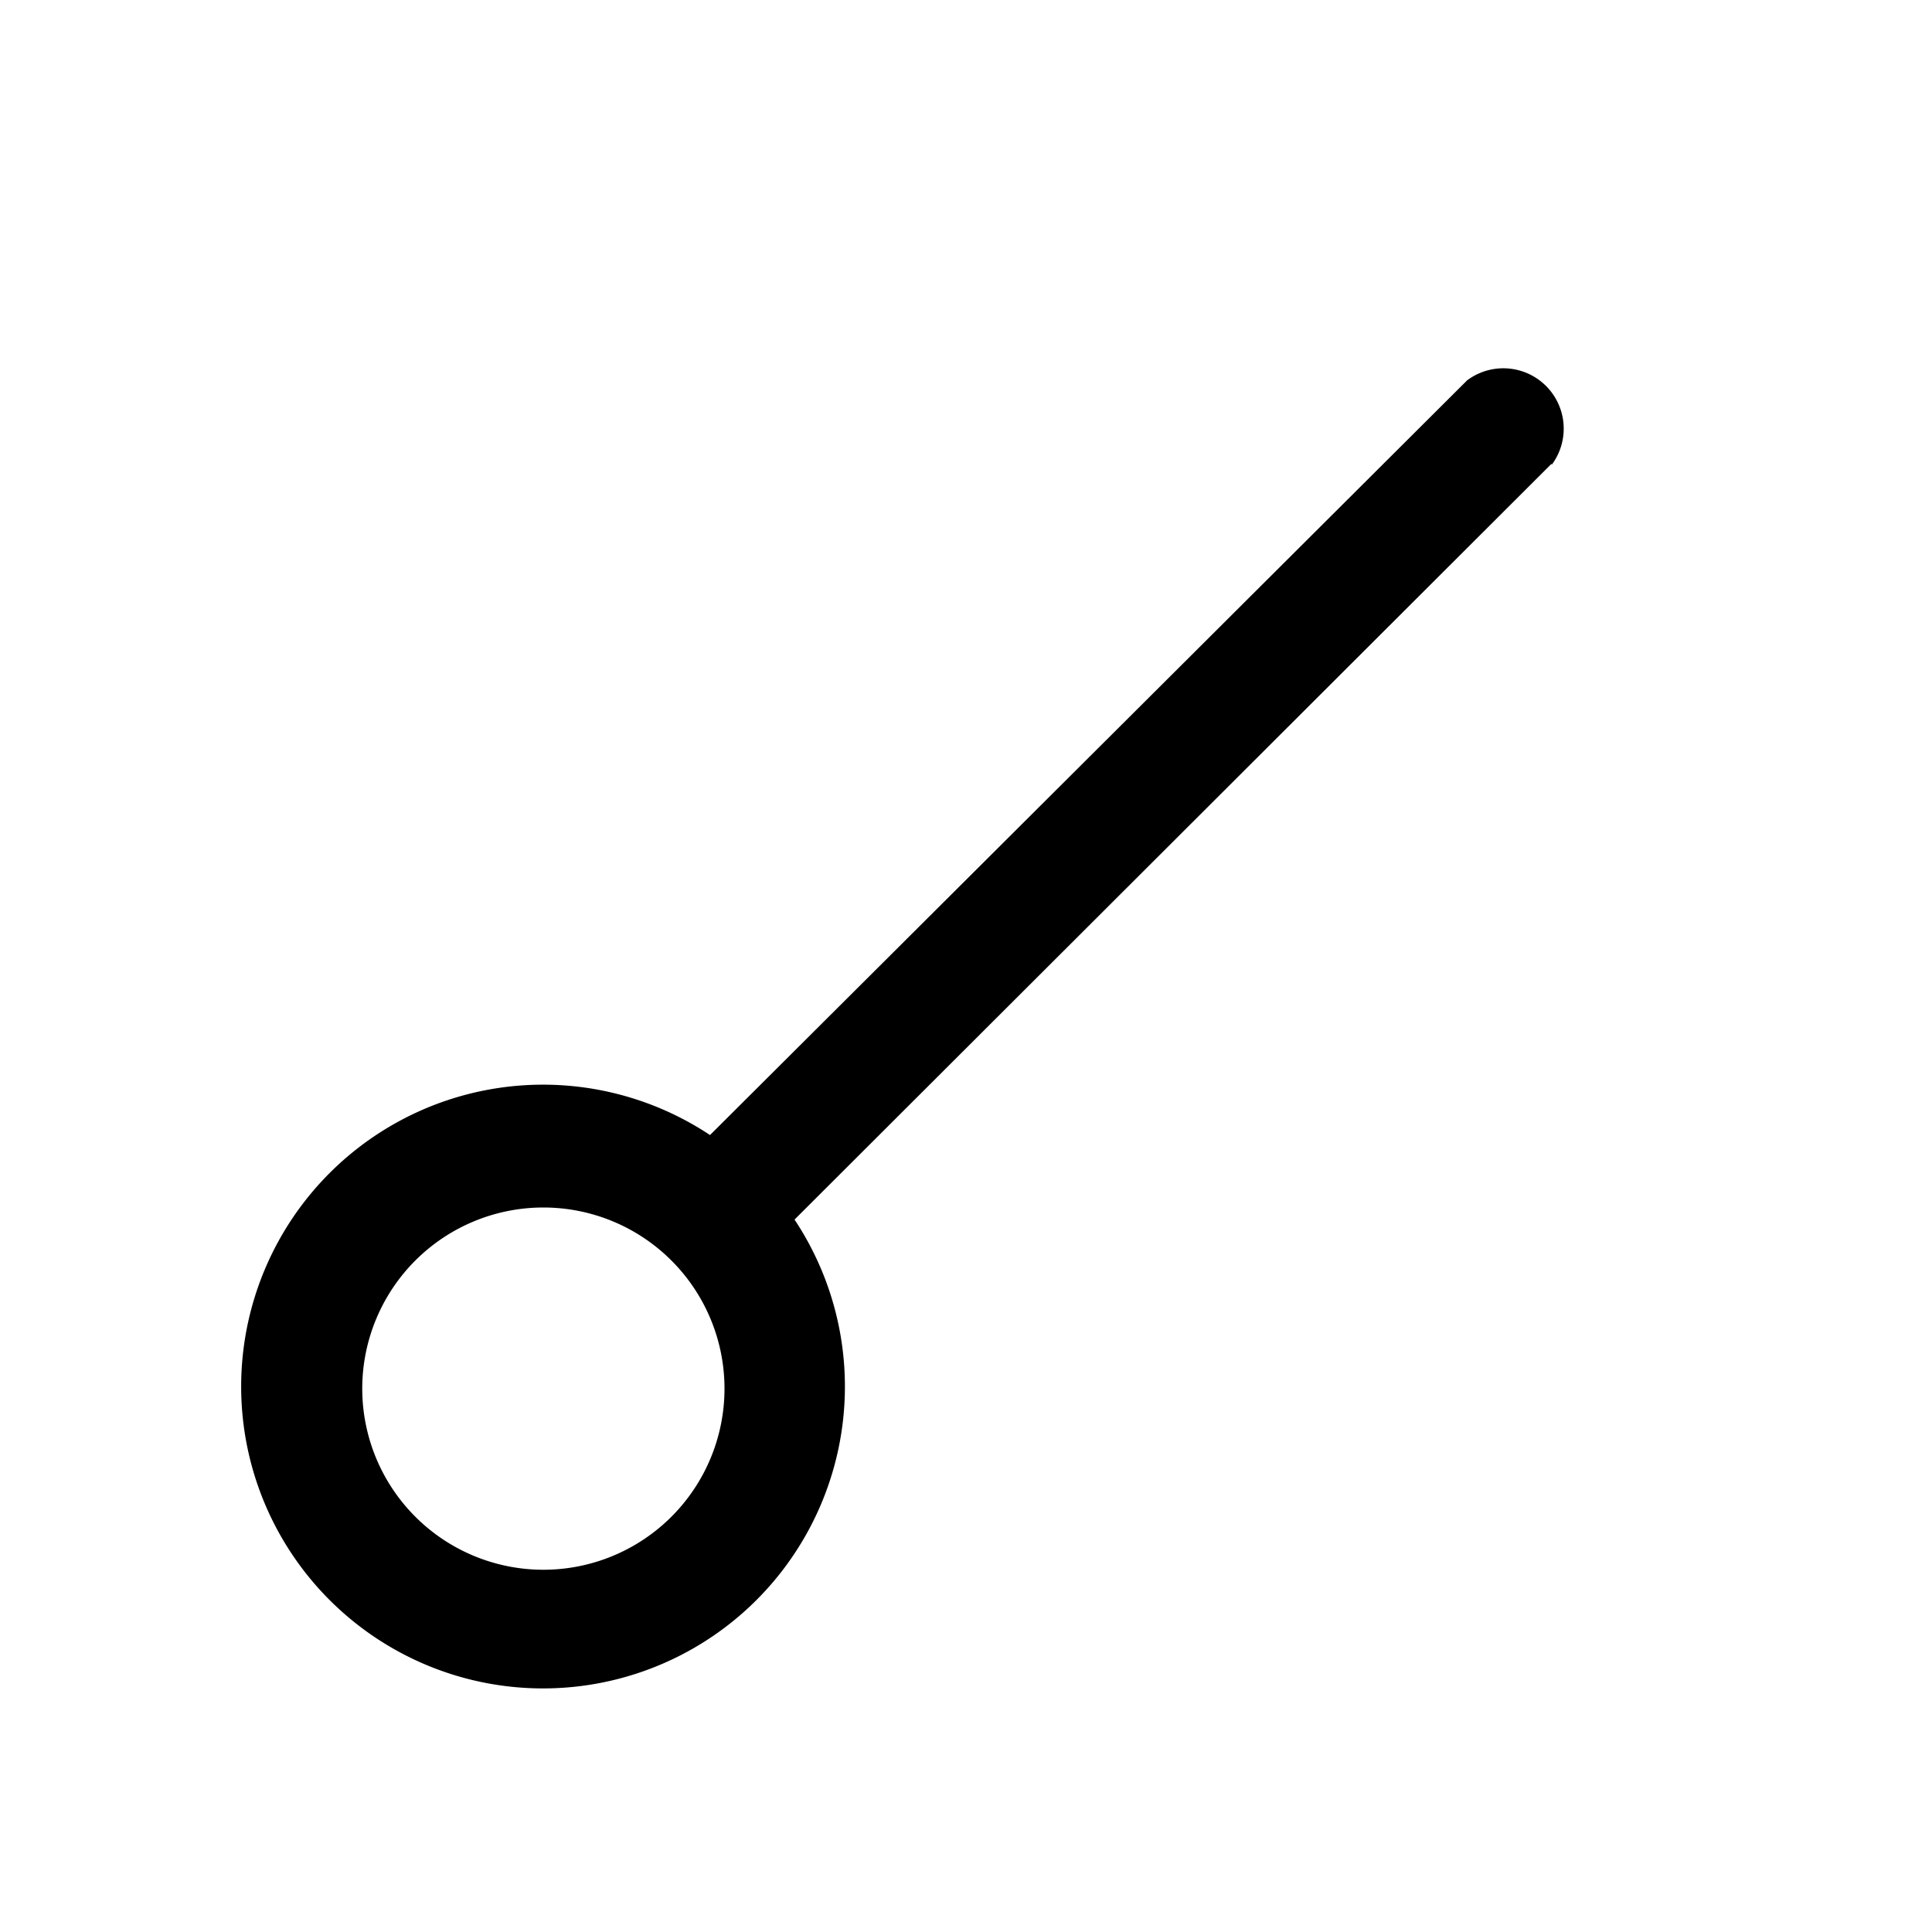
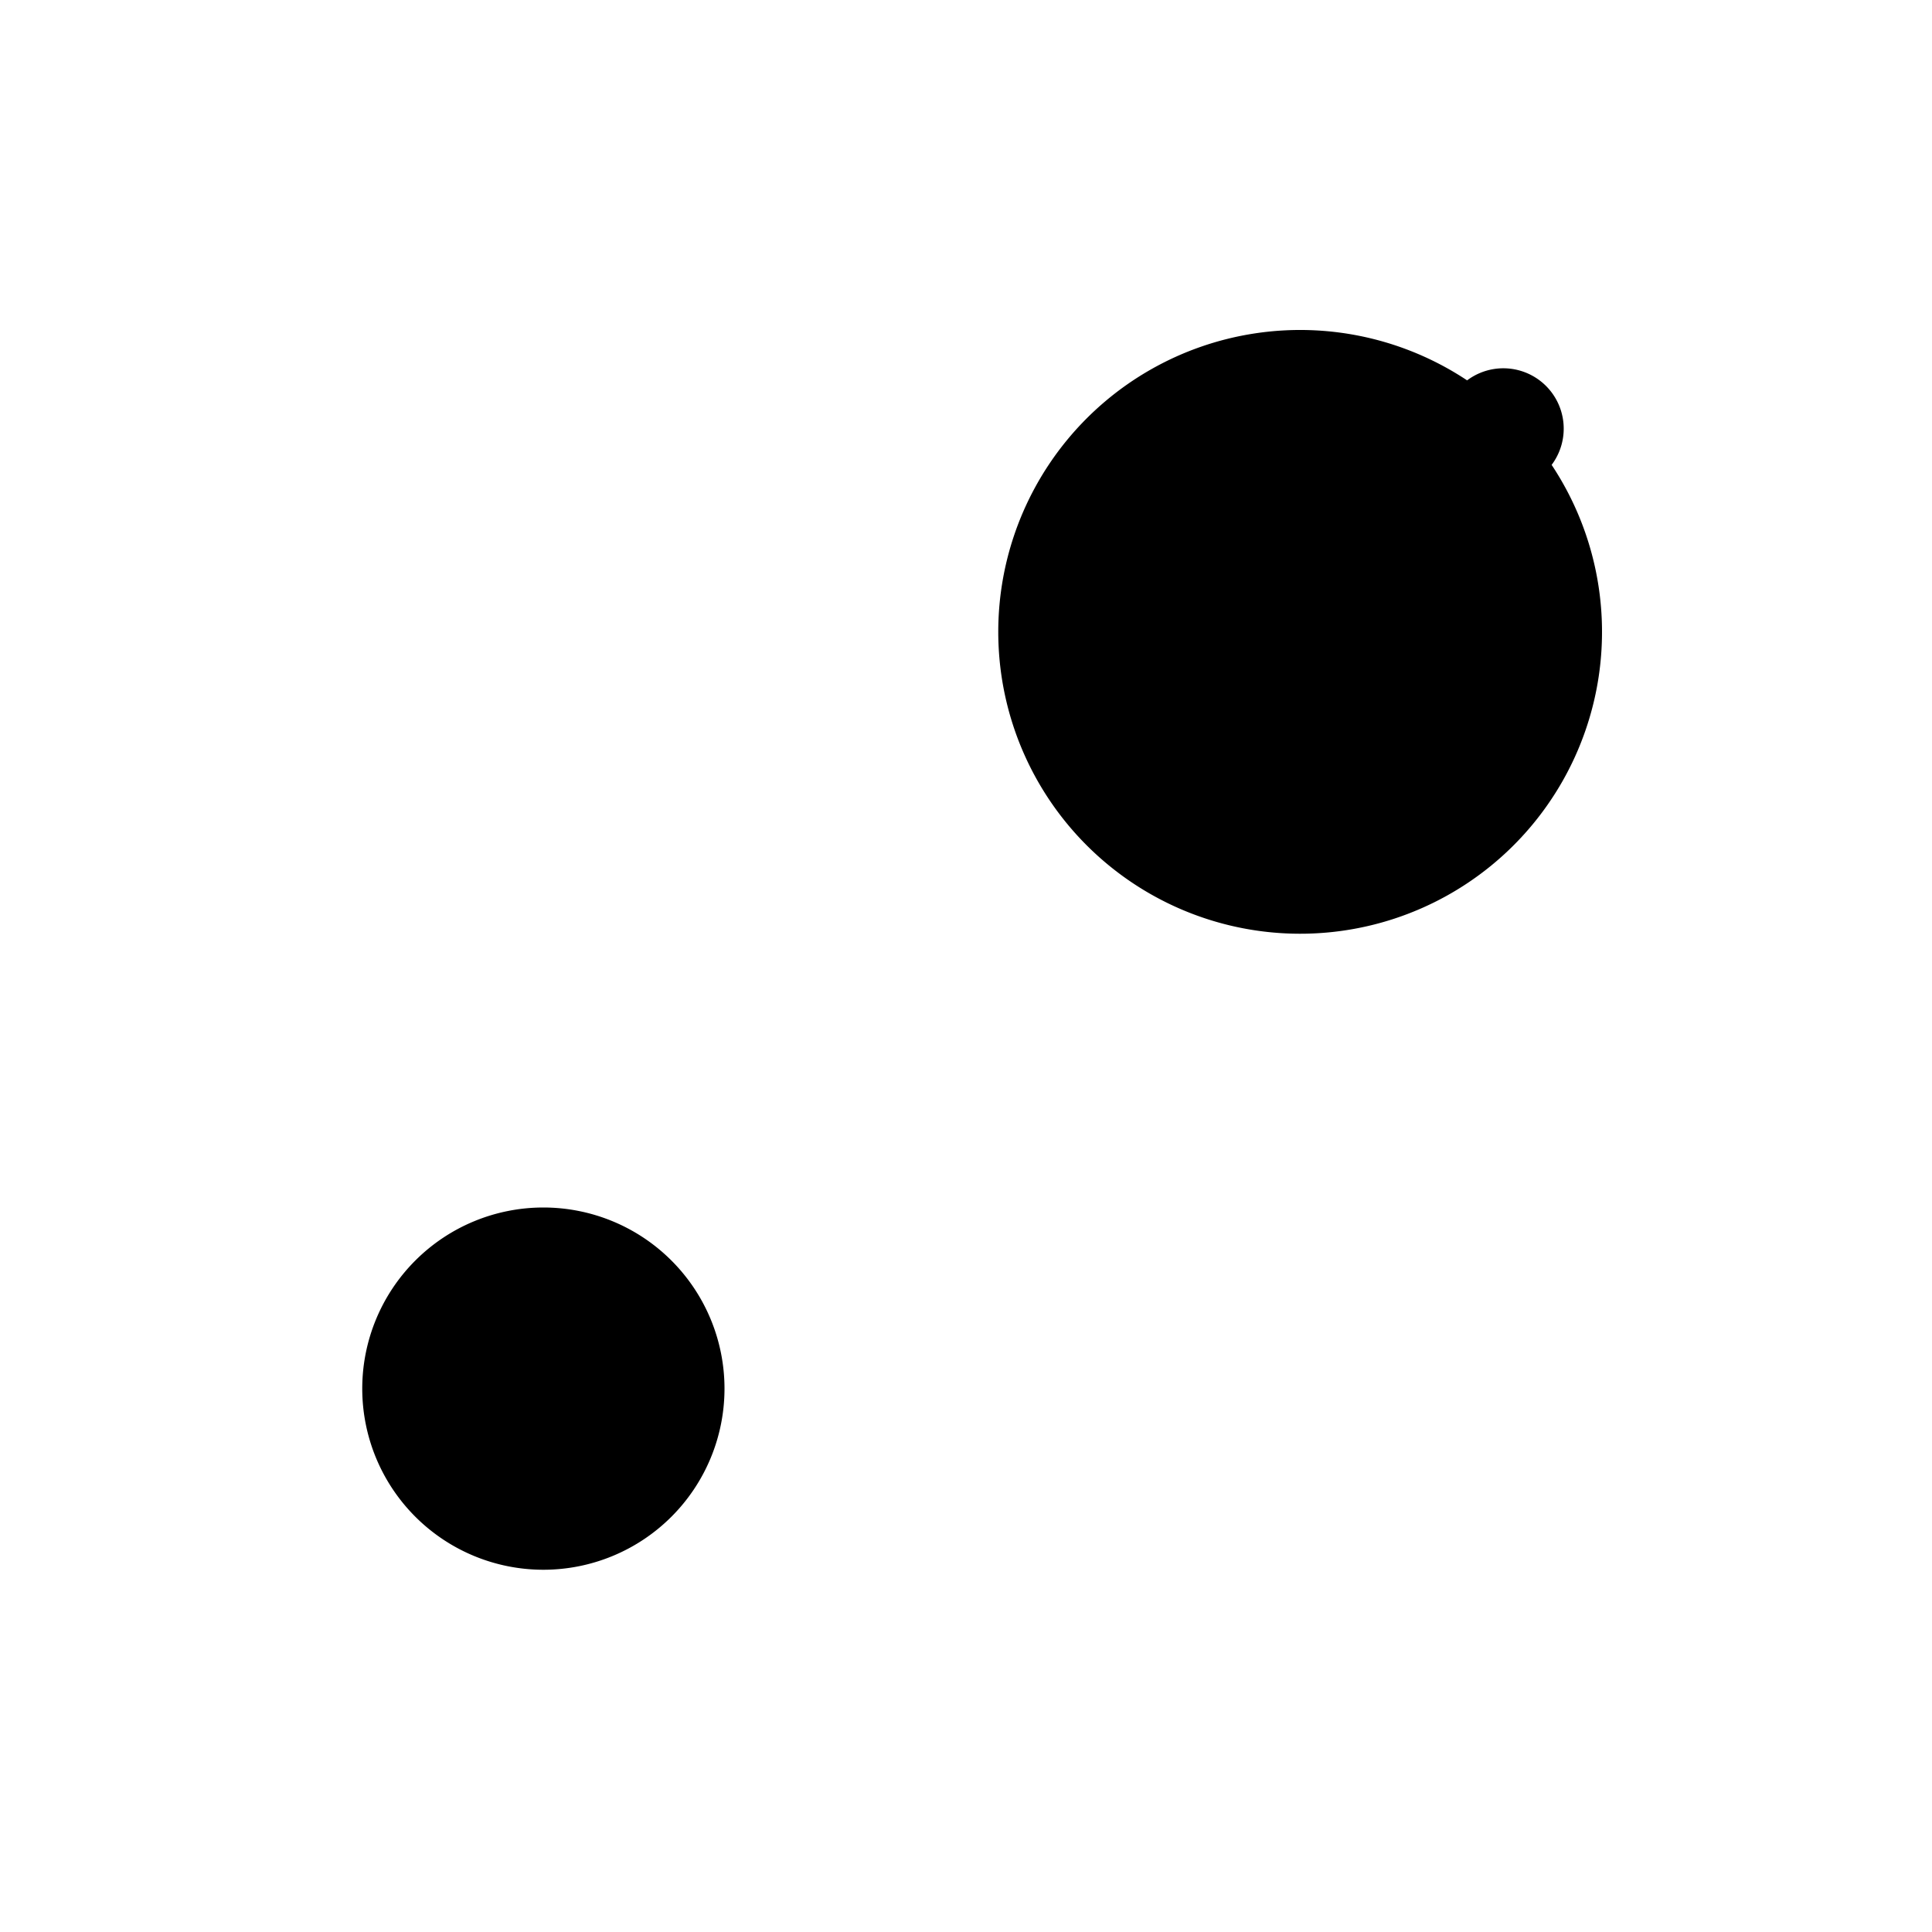
<svg xmlns="http://www.w3.org/2000/svg" width="16" height="16" viewBox="0 0 16 16">
-   <path d="M12.85 3.85a.5.5 0 0 0-.7-.7L5.88 9.4a2.5 2.5 0 1 0 .7.7l6.27-6.26ZM3 11.5a1.5 1.5 0 1 1 3 0 1.5 1.5 0 0 1-3 0Z" />
+   <path d="M12.85 3.85a.5.5 0 0 0-.7-.7a2.5 2.5 0 1 0 .7.7l6.27-6.26ZM3 11.5a1.5 1.5 0 1 1 3 0 1.5 1.5 0 0 1-3 0Z" />
</svg>